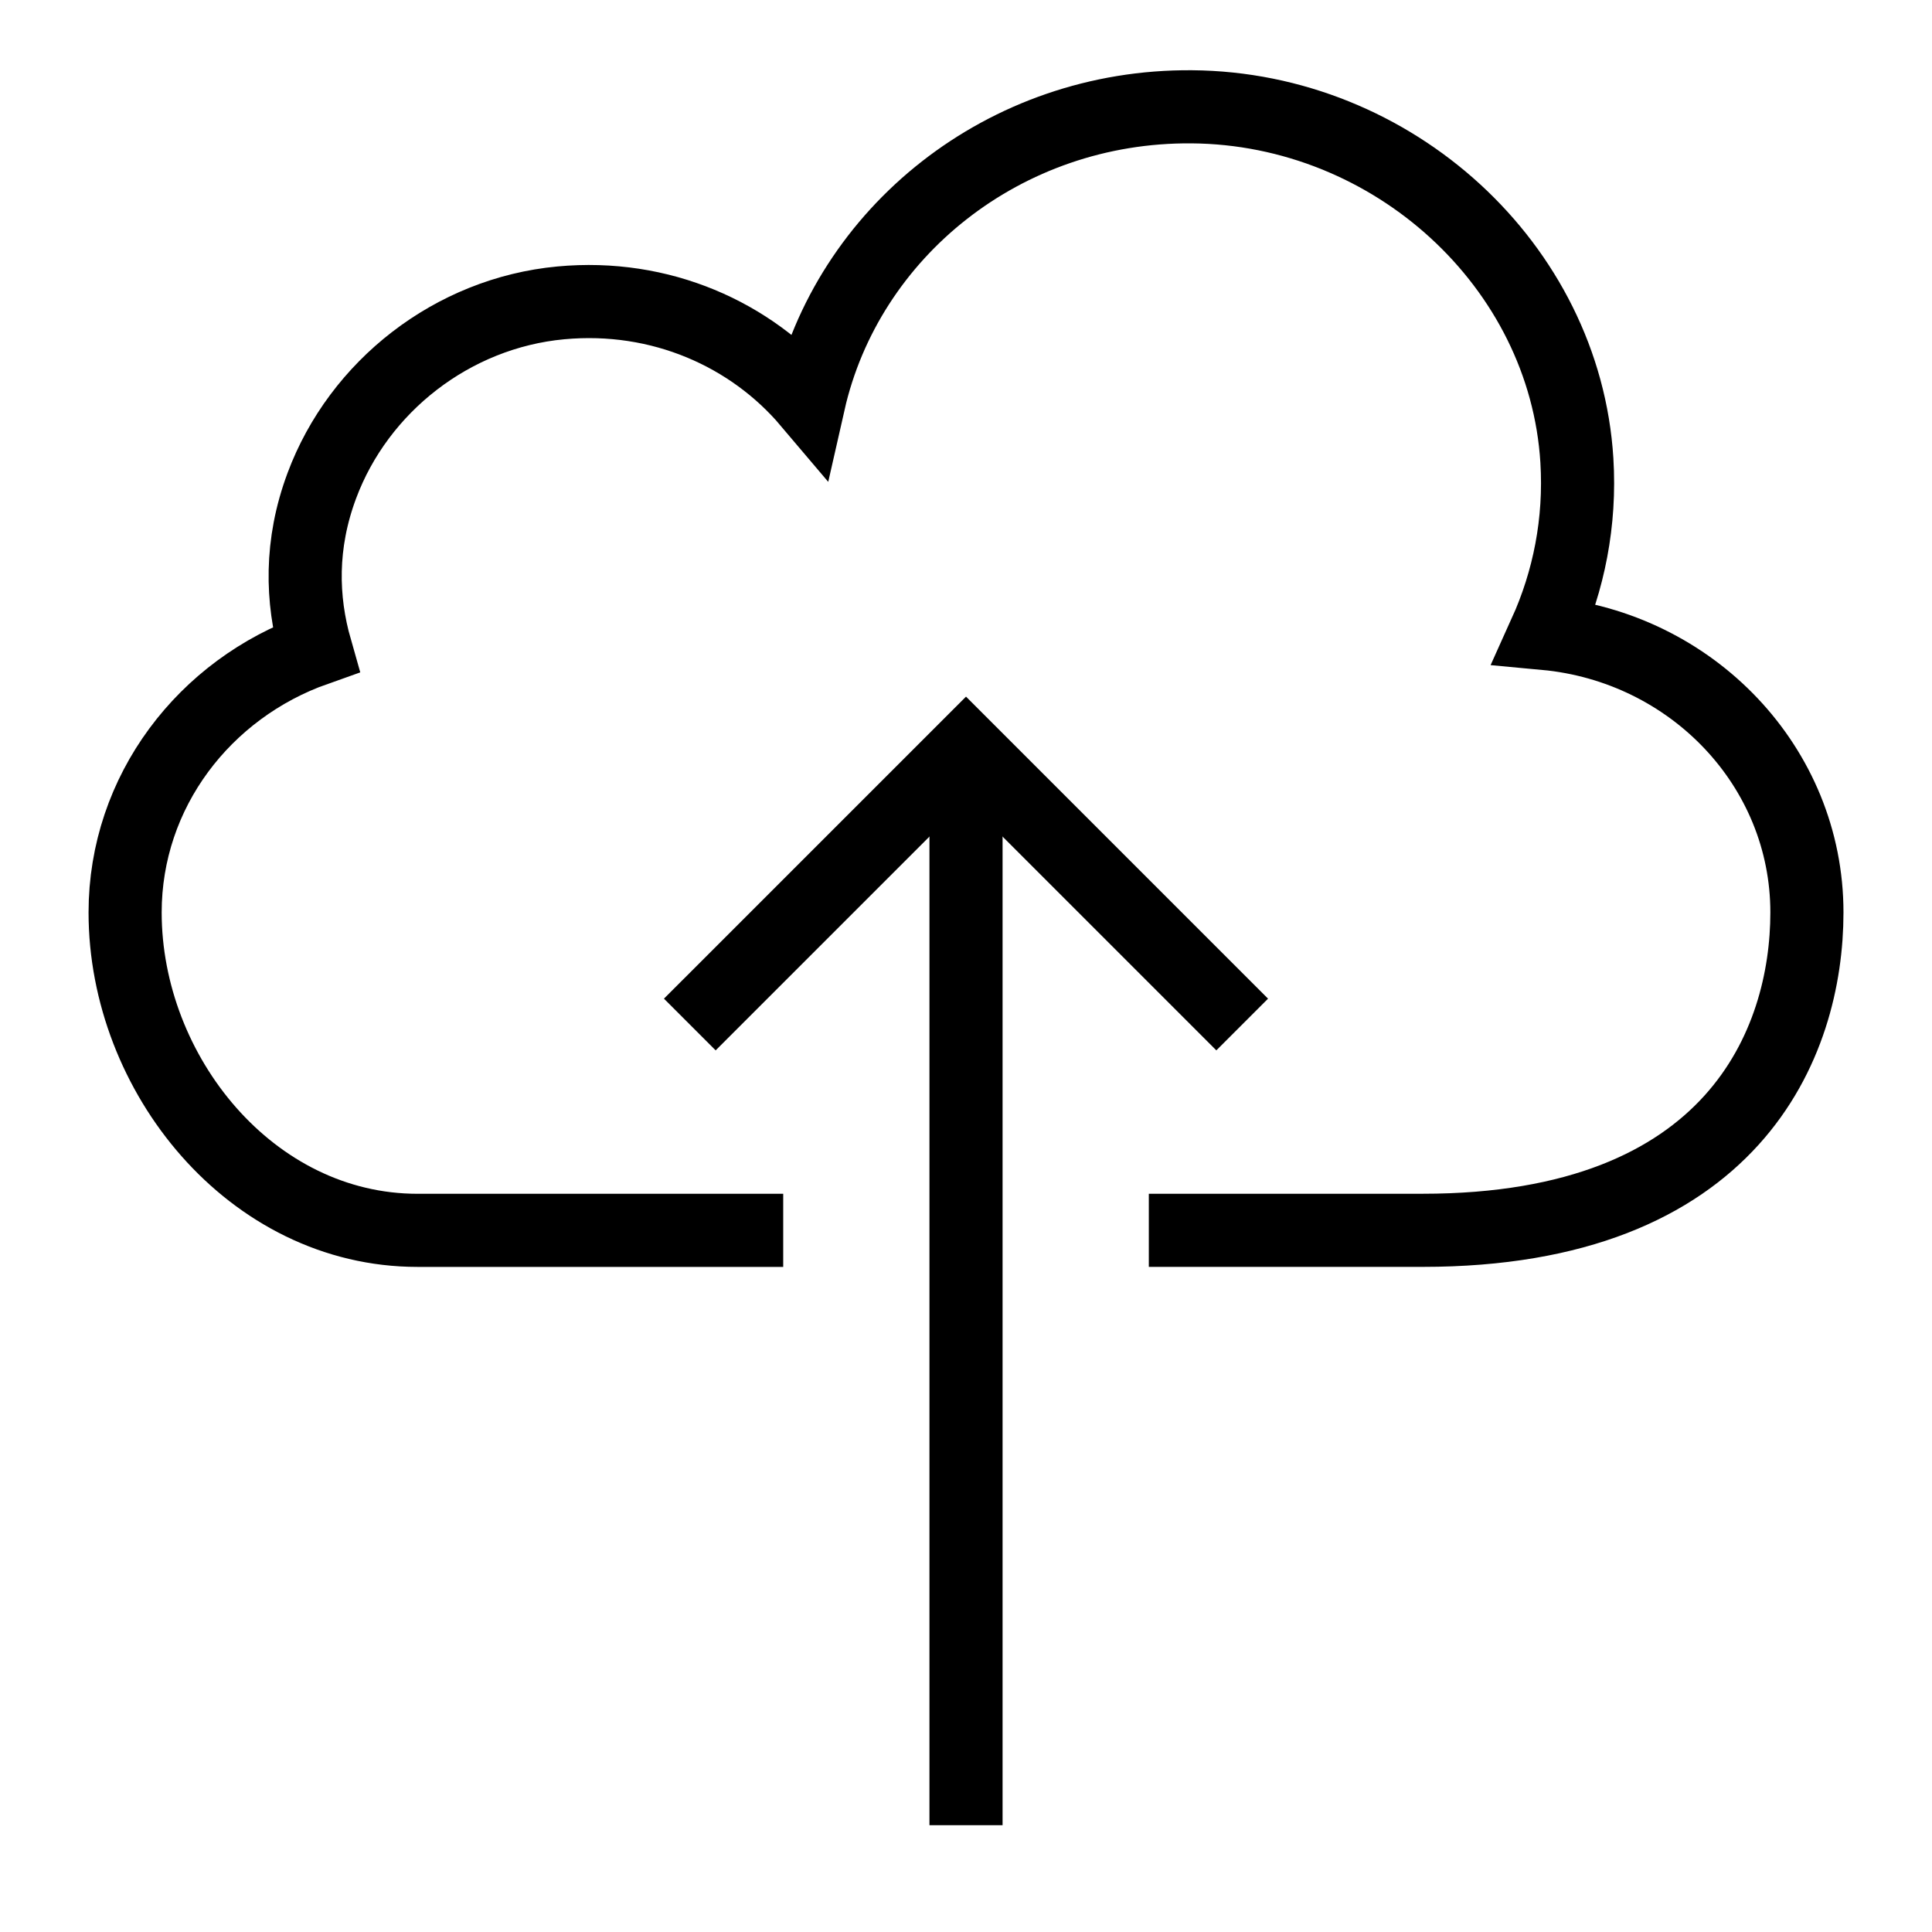
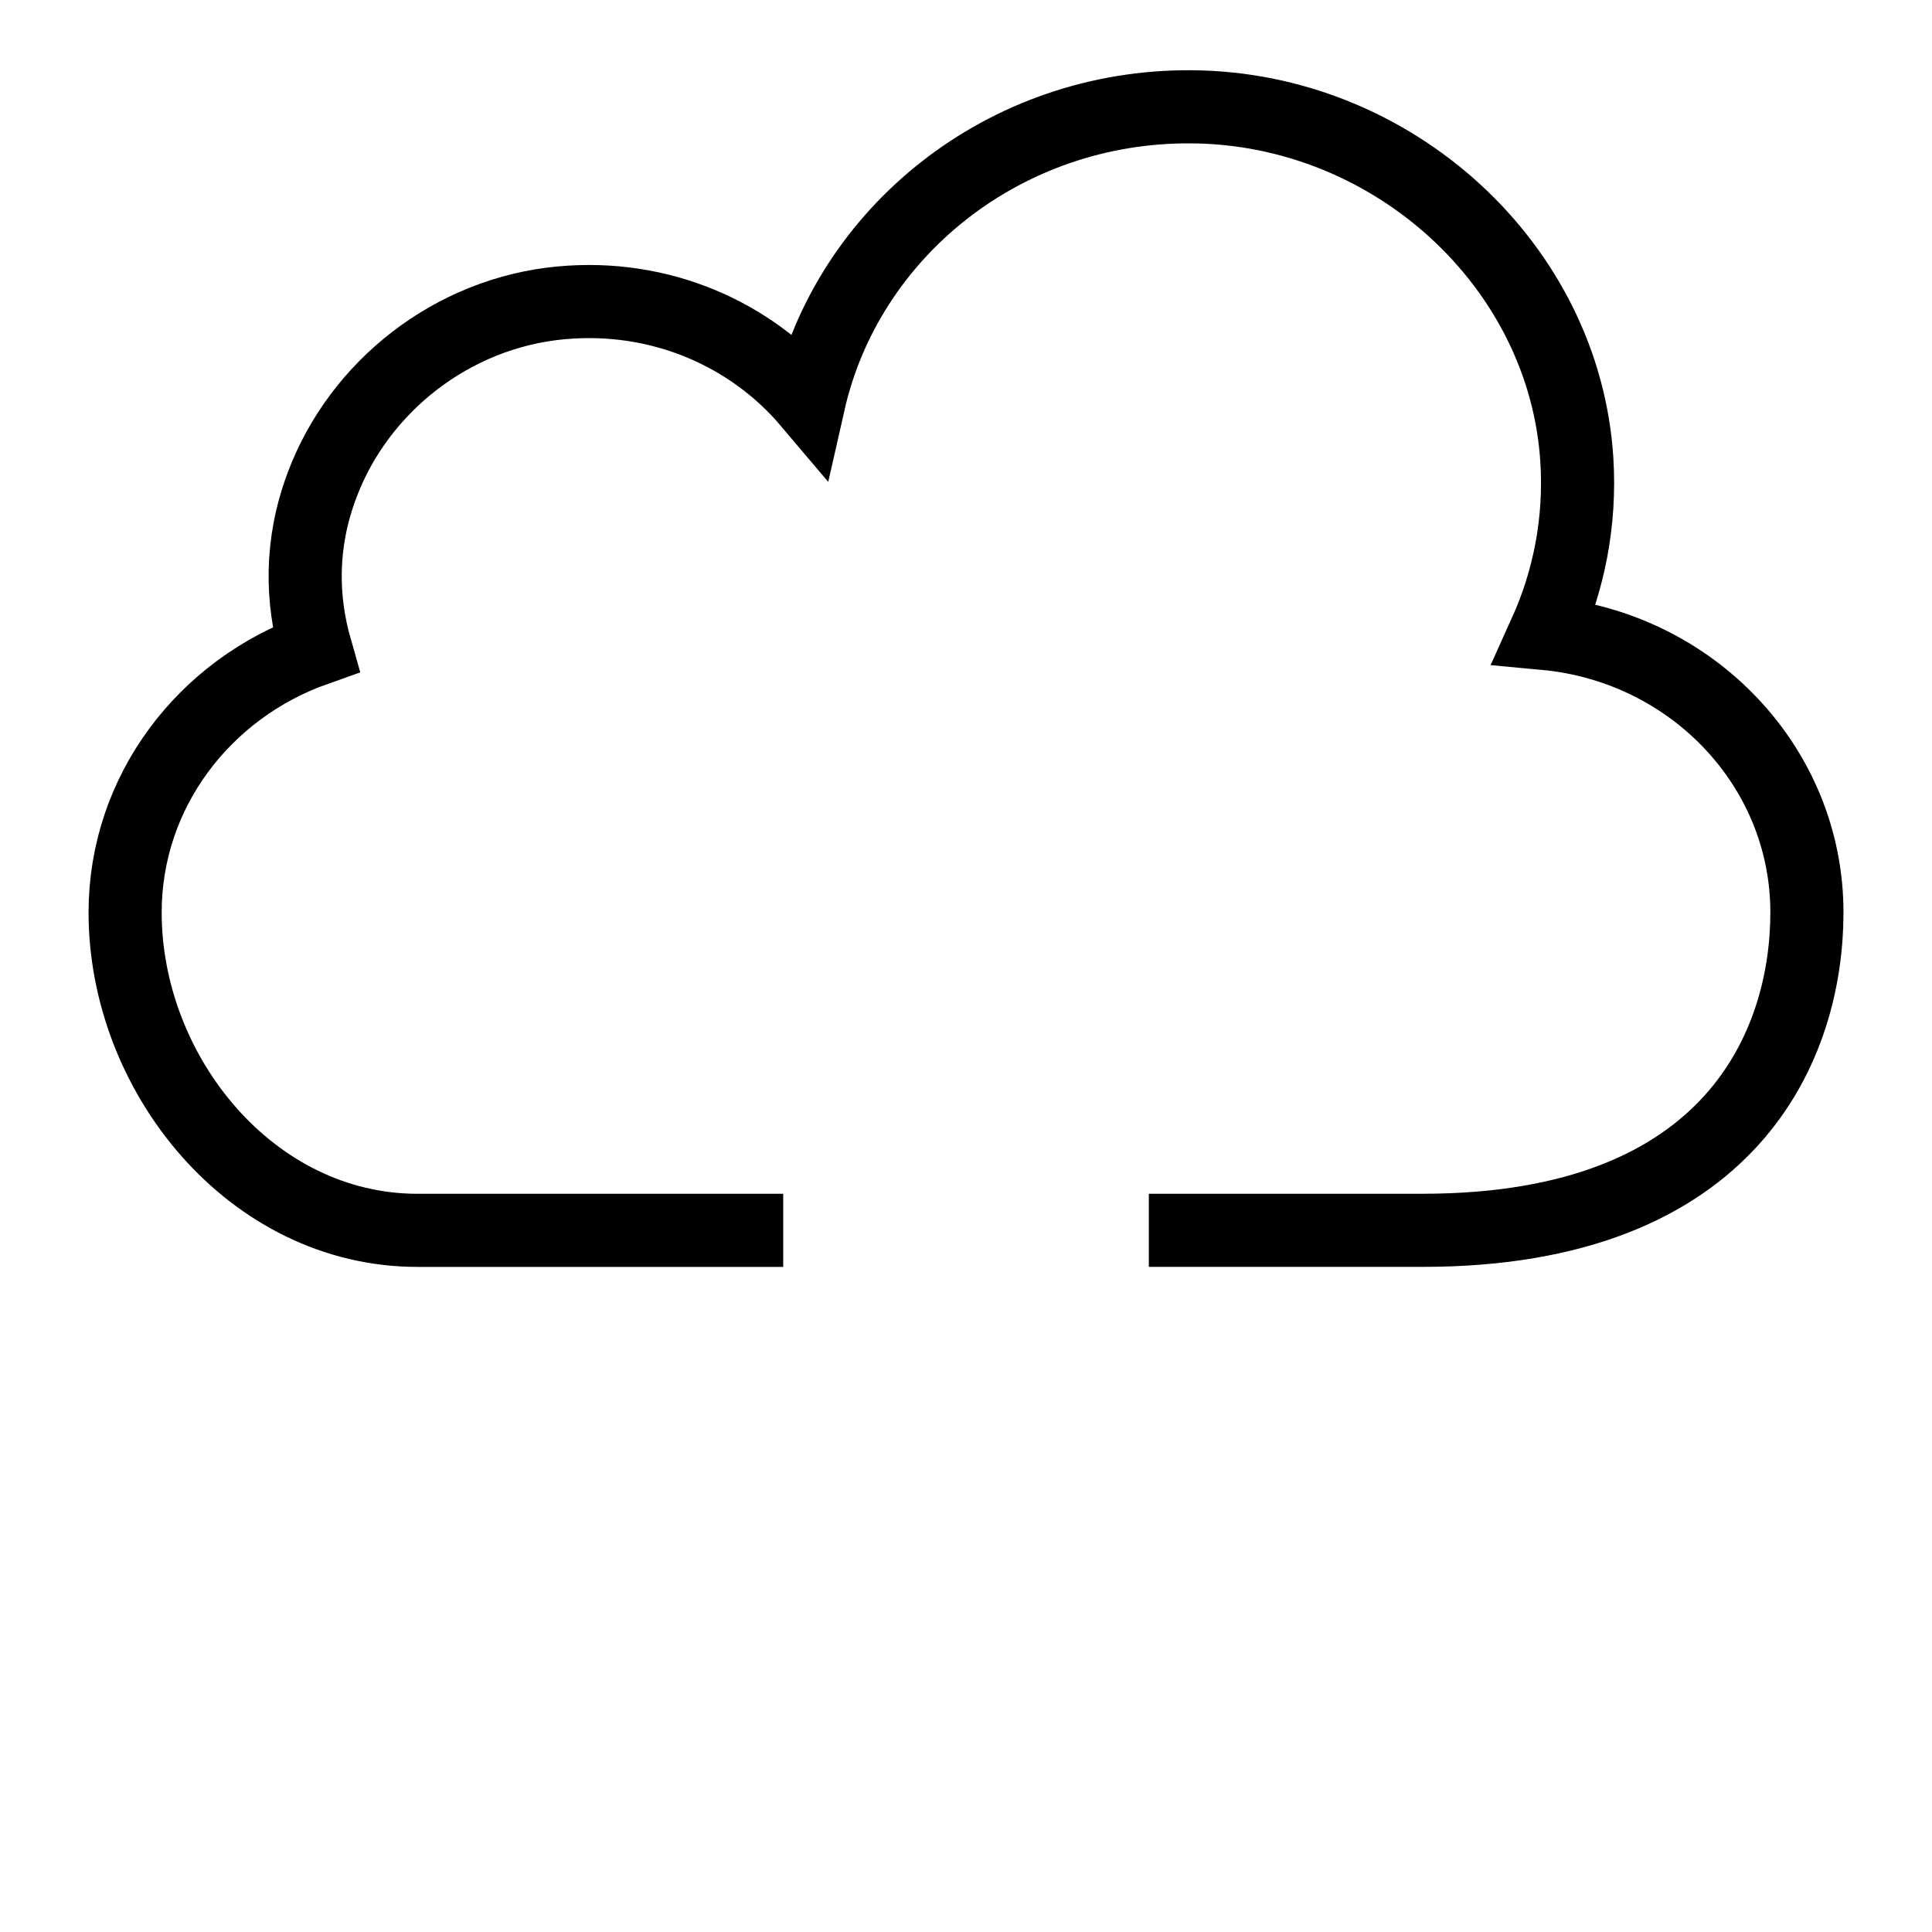
<svg xmlns="http://www.w3.org/2000/svg" width="800px" height="800px" version="1.1" viewBox="144 144 512 512">
  <defs>
    <clipPath id="b">
-       <path d="m148.09 148.09h503.81v503.81h-503.81z" />
-     </clipPath>
+       </clipPath>
    <clipPath id="a">
      <path d="m148.09 148.09h503.81v503.81h-503.81z" />
    </clipPath>
  </defs>
  <g clip-path="url(#b)">
    <path transform="matrix(9.689 0 0 9.689 148.09 148.09)" d="m18.445 27.6 7.555-7.554 7.554 7.554" fill="none" stroke="#000000" stroke-miterlimit="10" stroke-width="2" />
  </g>
-   <path transform="matrix(9.689 0 0 9.689 148.09 148.09)" d="m26 49.5v-29.455" fill="none" stroke="#000000" stroke-miterlimit="10" stroke-width="2" />
  <g clip-path="url(#a)">
    <path transform="matrix(9.689 0 0 9.689 148.09 148.09)" d="m21 33.23h-10c-4.556 0-8-4.28-8-8.694 0-3.311 2.173-6.123 5.212-7.197-0.391-1.369-0.427-2.88 0.168-4.476 1.012-2.715 3.569-4.723 6.535-5.001 2.733-0.256 5.21 0.86 6.784 2.719 1.052-4.647 5.345-8.122 10.475-8.082 5.509 0.043 10.205 4.343 10.534 9.67 0.104 1.692-0.221 3.297-0.871 4.735 4.019 0.373 7.163 3.646 7.163 7.631 0 3.565-2 8.694-10.51 8.694h-7.49" fill="none" stroke="#000000" stroke-miterlimit="10" stroke-width="2" />
  </g>
</svg>